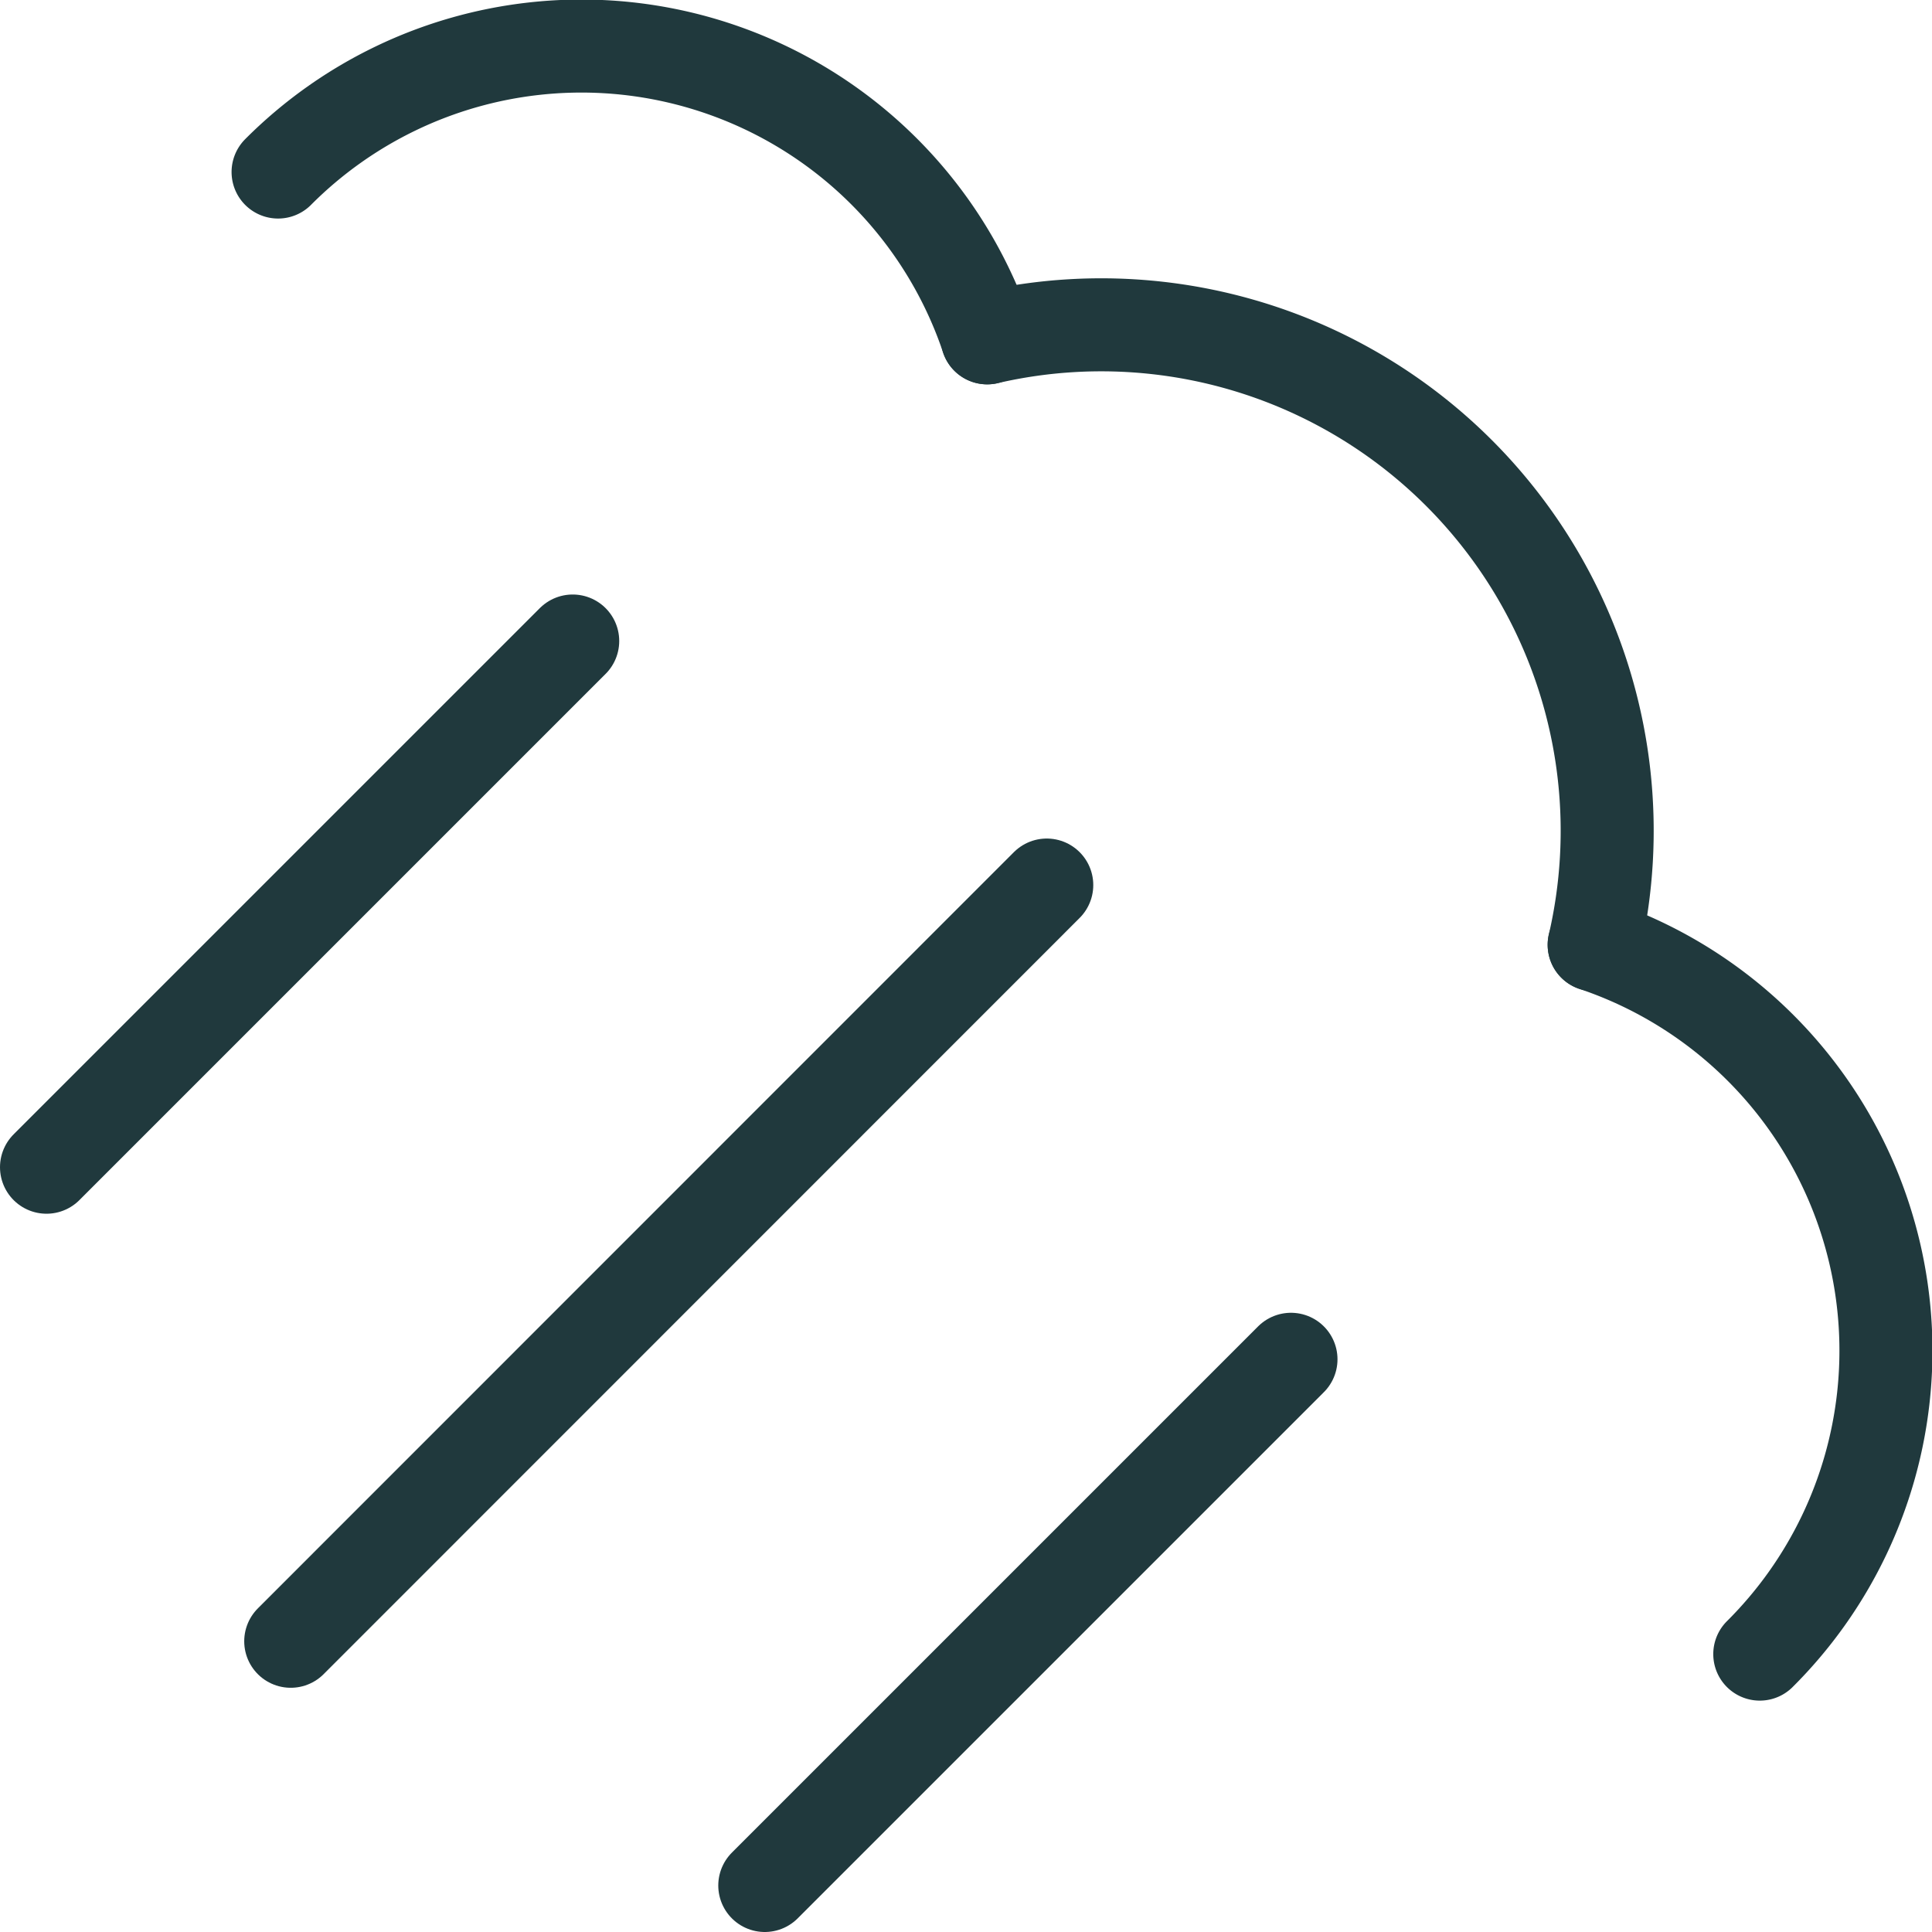
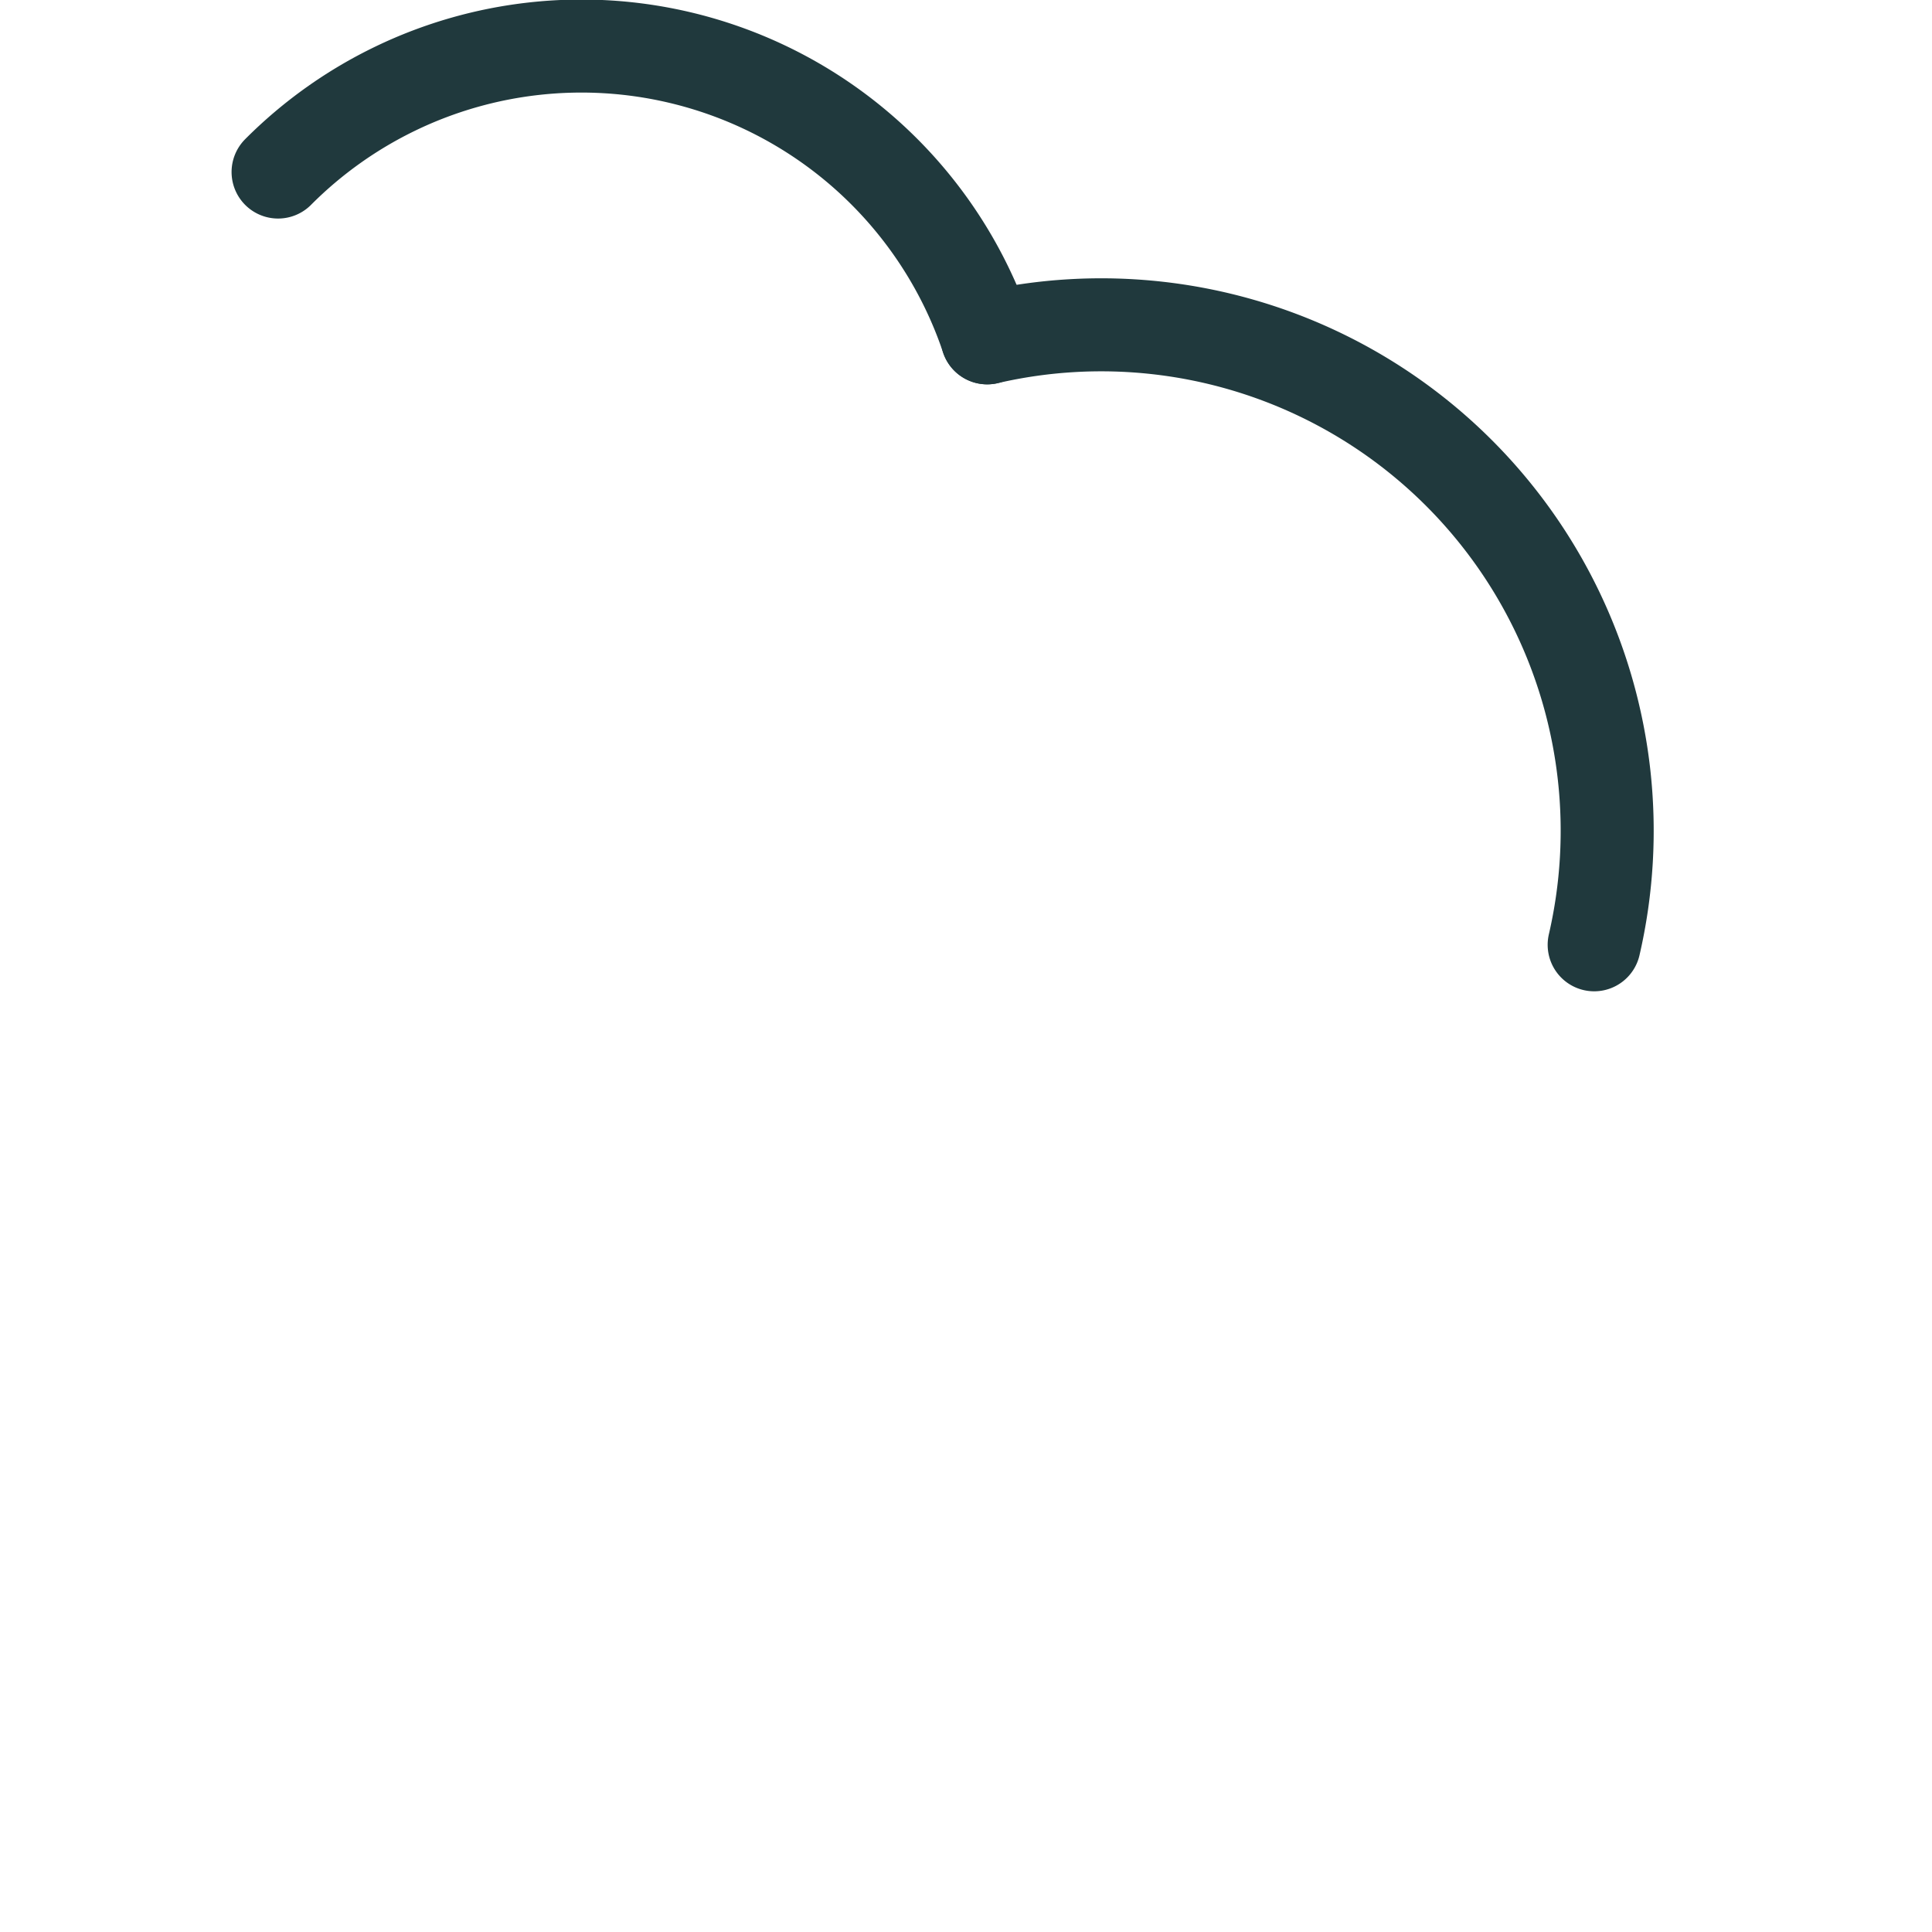
<svg xmlns="http://www.w3.org/2000/svg" viewBox="0 0 99.28 99.28">
  <defs>
    <style>.cls-1{fill:none;stroke:#20393d;stroke-linecap:round;stroke-miterlimit:10;stroke-width:4.78px;}</style>
  </defs>
  <g id="Layer_2" data-name="Layer 2">
    <g id="Vector">
      <path class="cls-1" d="M50.73,17.36A22,22,0,0,0,14.29,8.84" />
-       <path class="cls-1" d="M81.92,48.55A22,22,0,0,1,90.43,85" />
      <path class="cls-1" d="M50.73,17.36A26,26,0,0,1,81.92,48.55" />
-       <line class="cls-1" x1="66.34" y1="69.85" x2="39.3" y2="96.89" />
-       <line class="cls-1" x1="53.79" y1="45.48" x2="14.94" y2="84.34" />
-       <line class="cls-1" x1="29.43" y1="32.94" x2="2.39" y2="59.98" />
    </g>
  </g>
</svg>